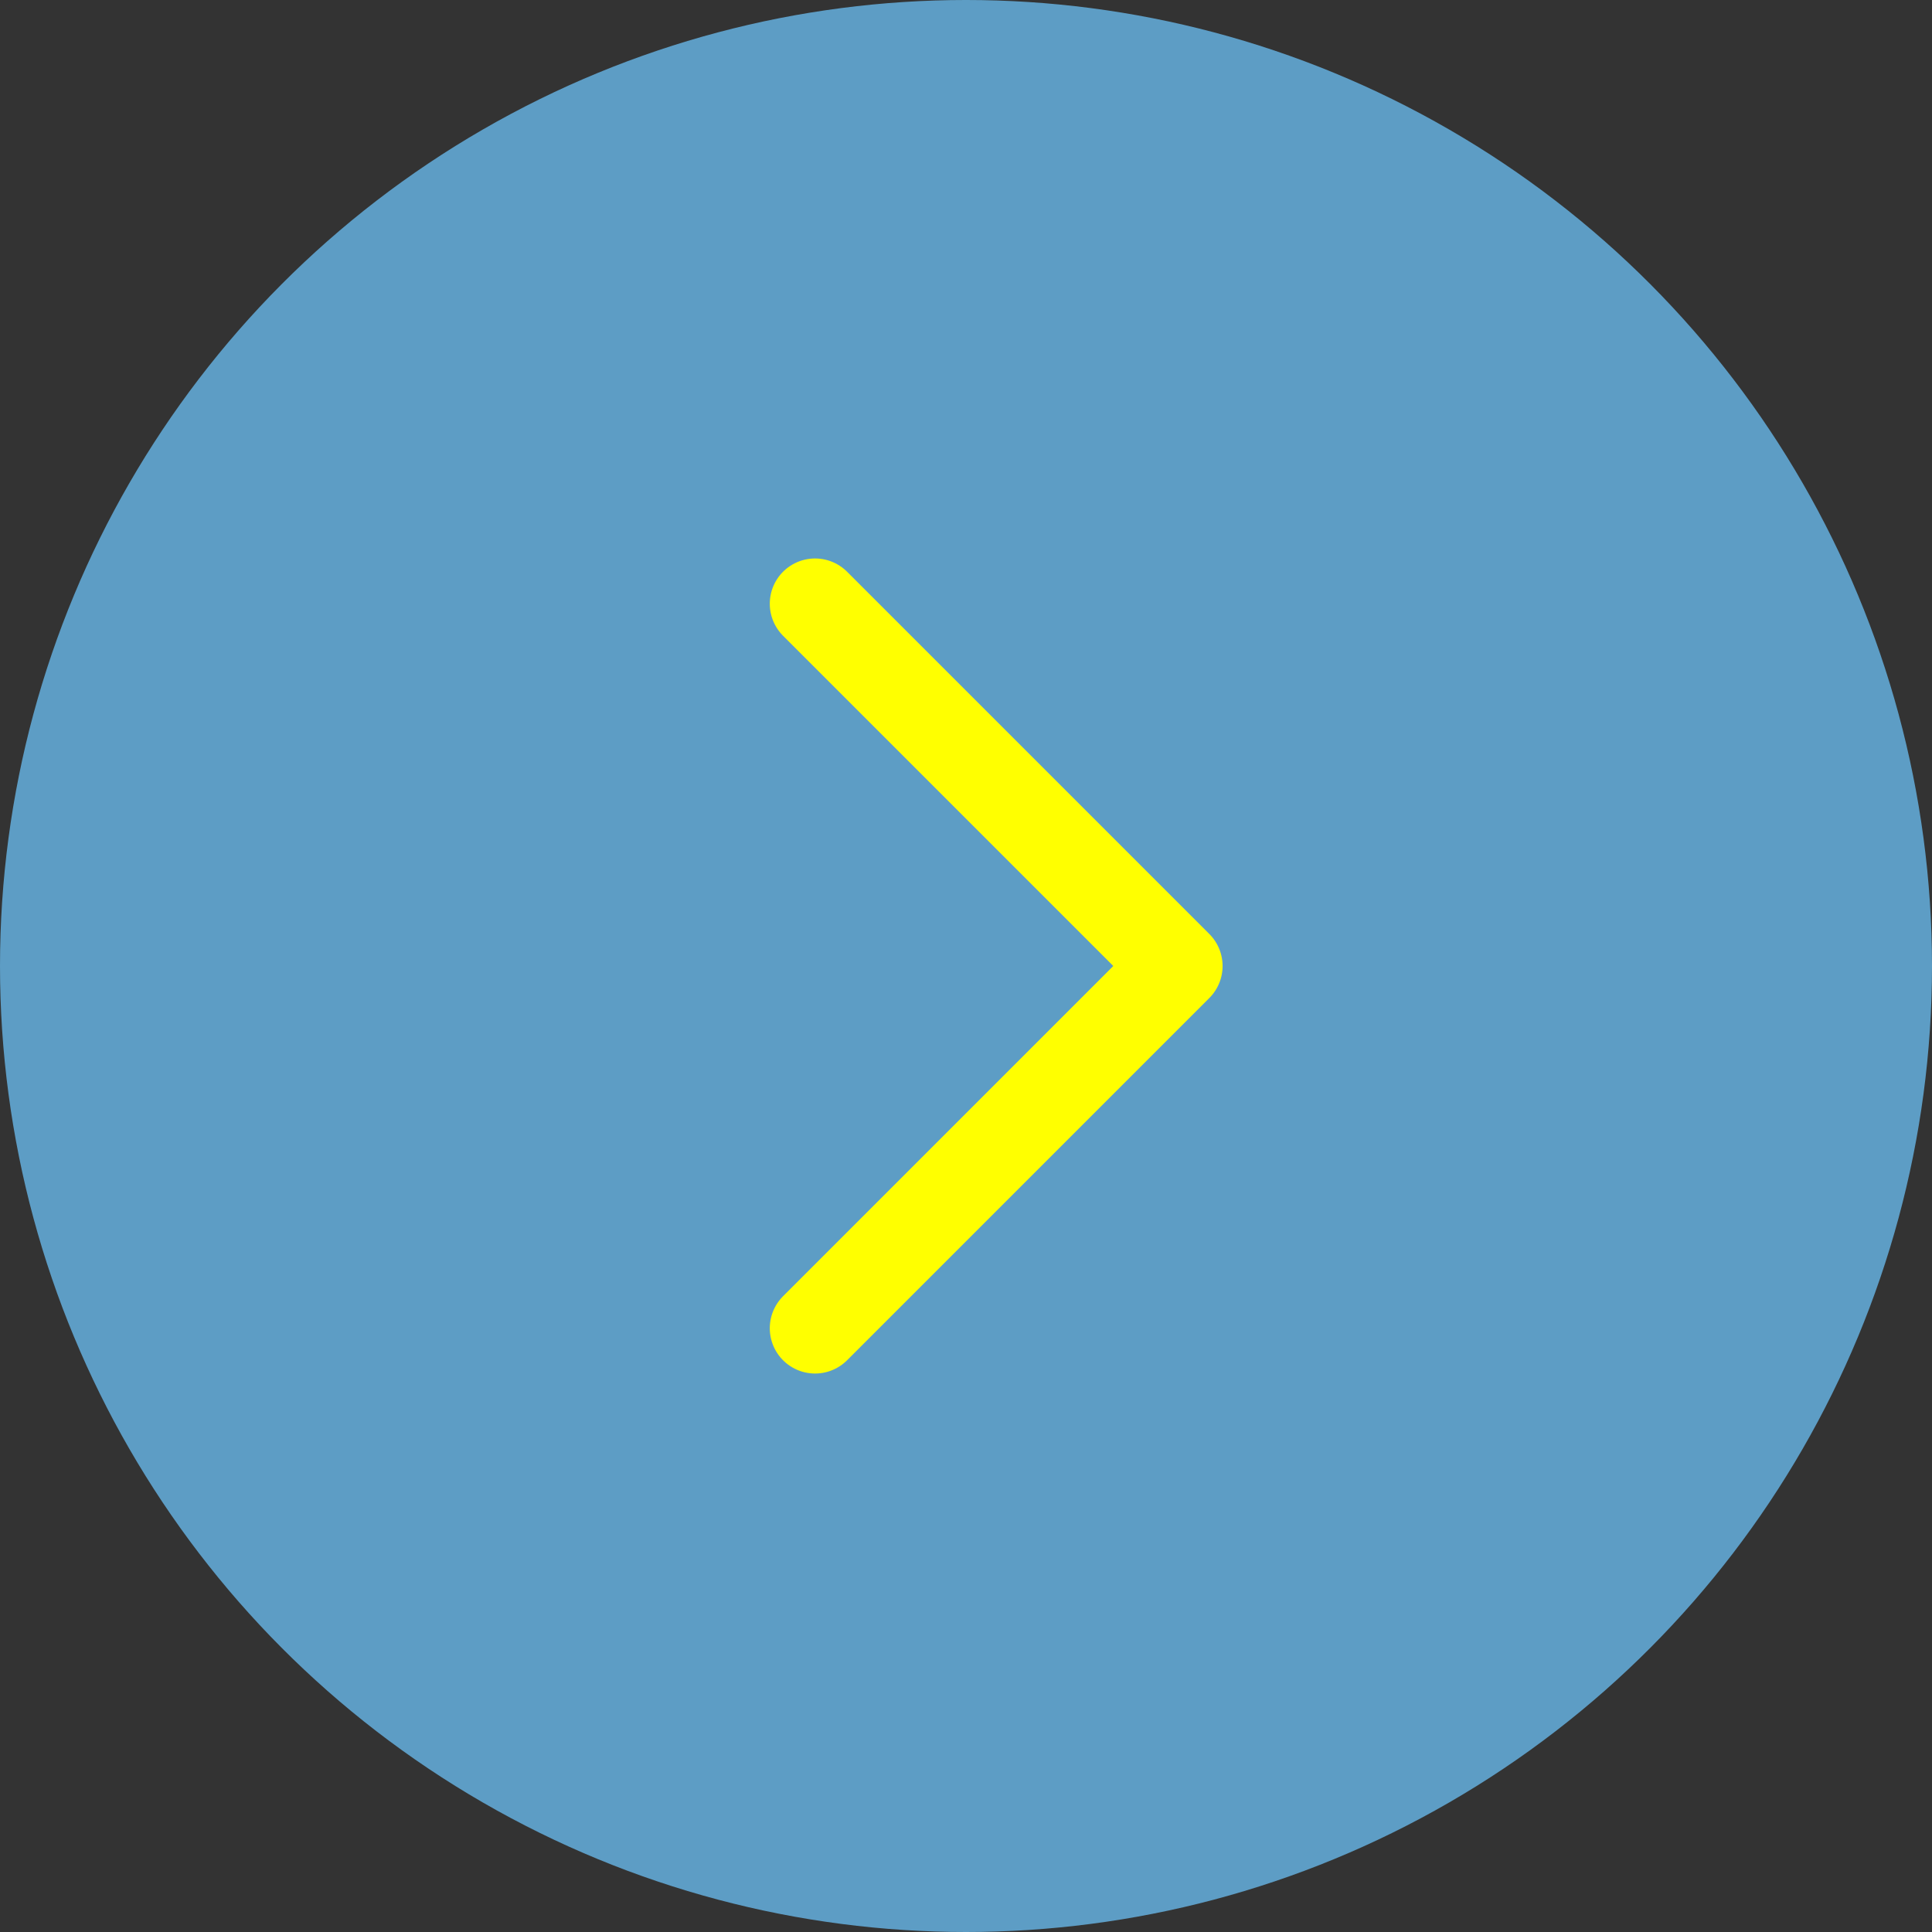
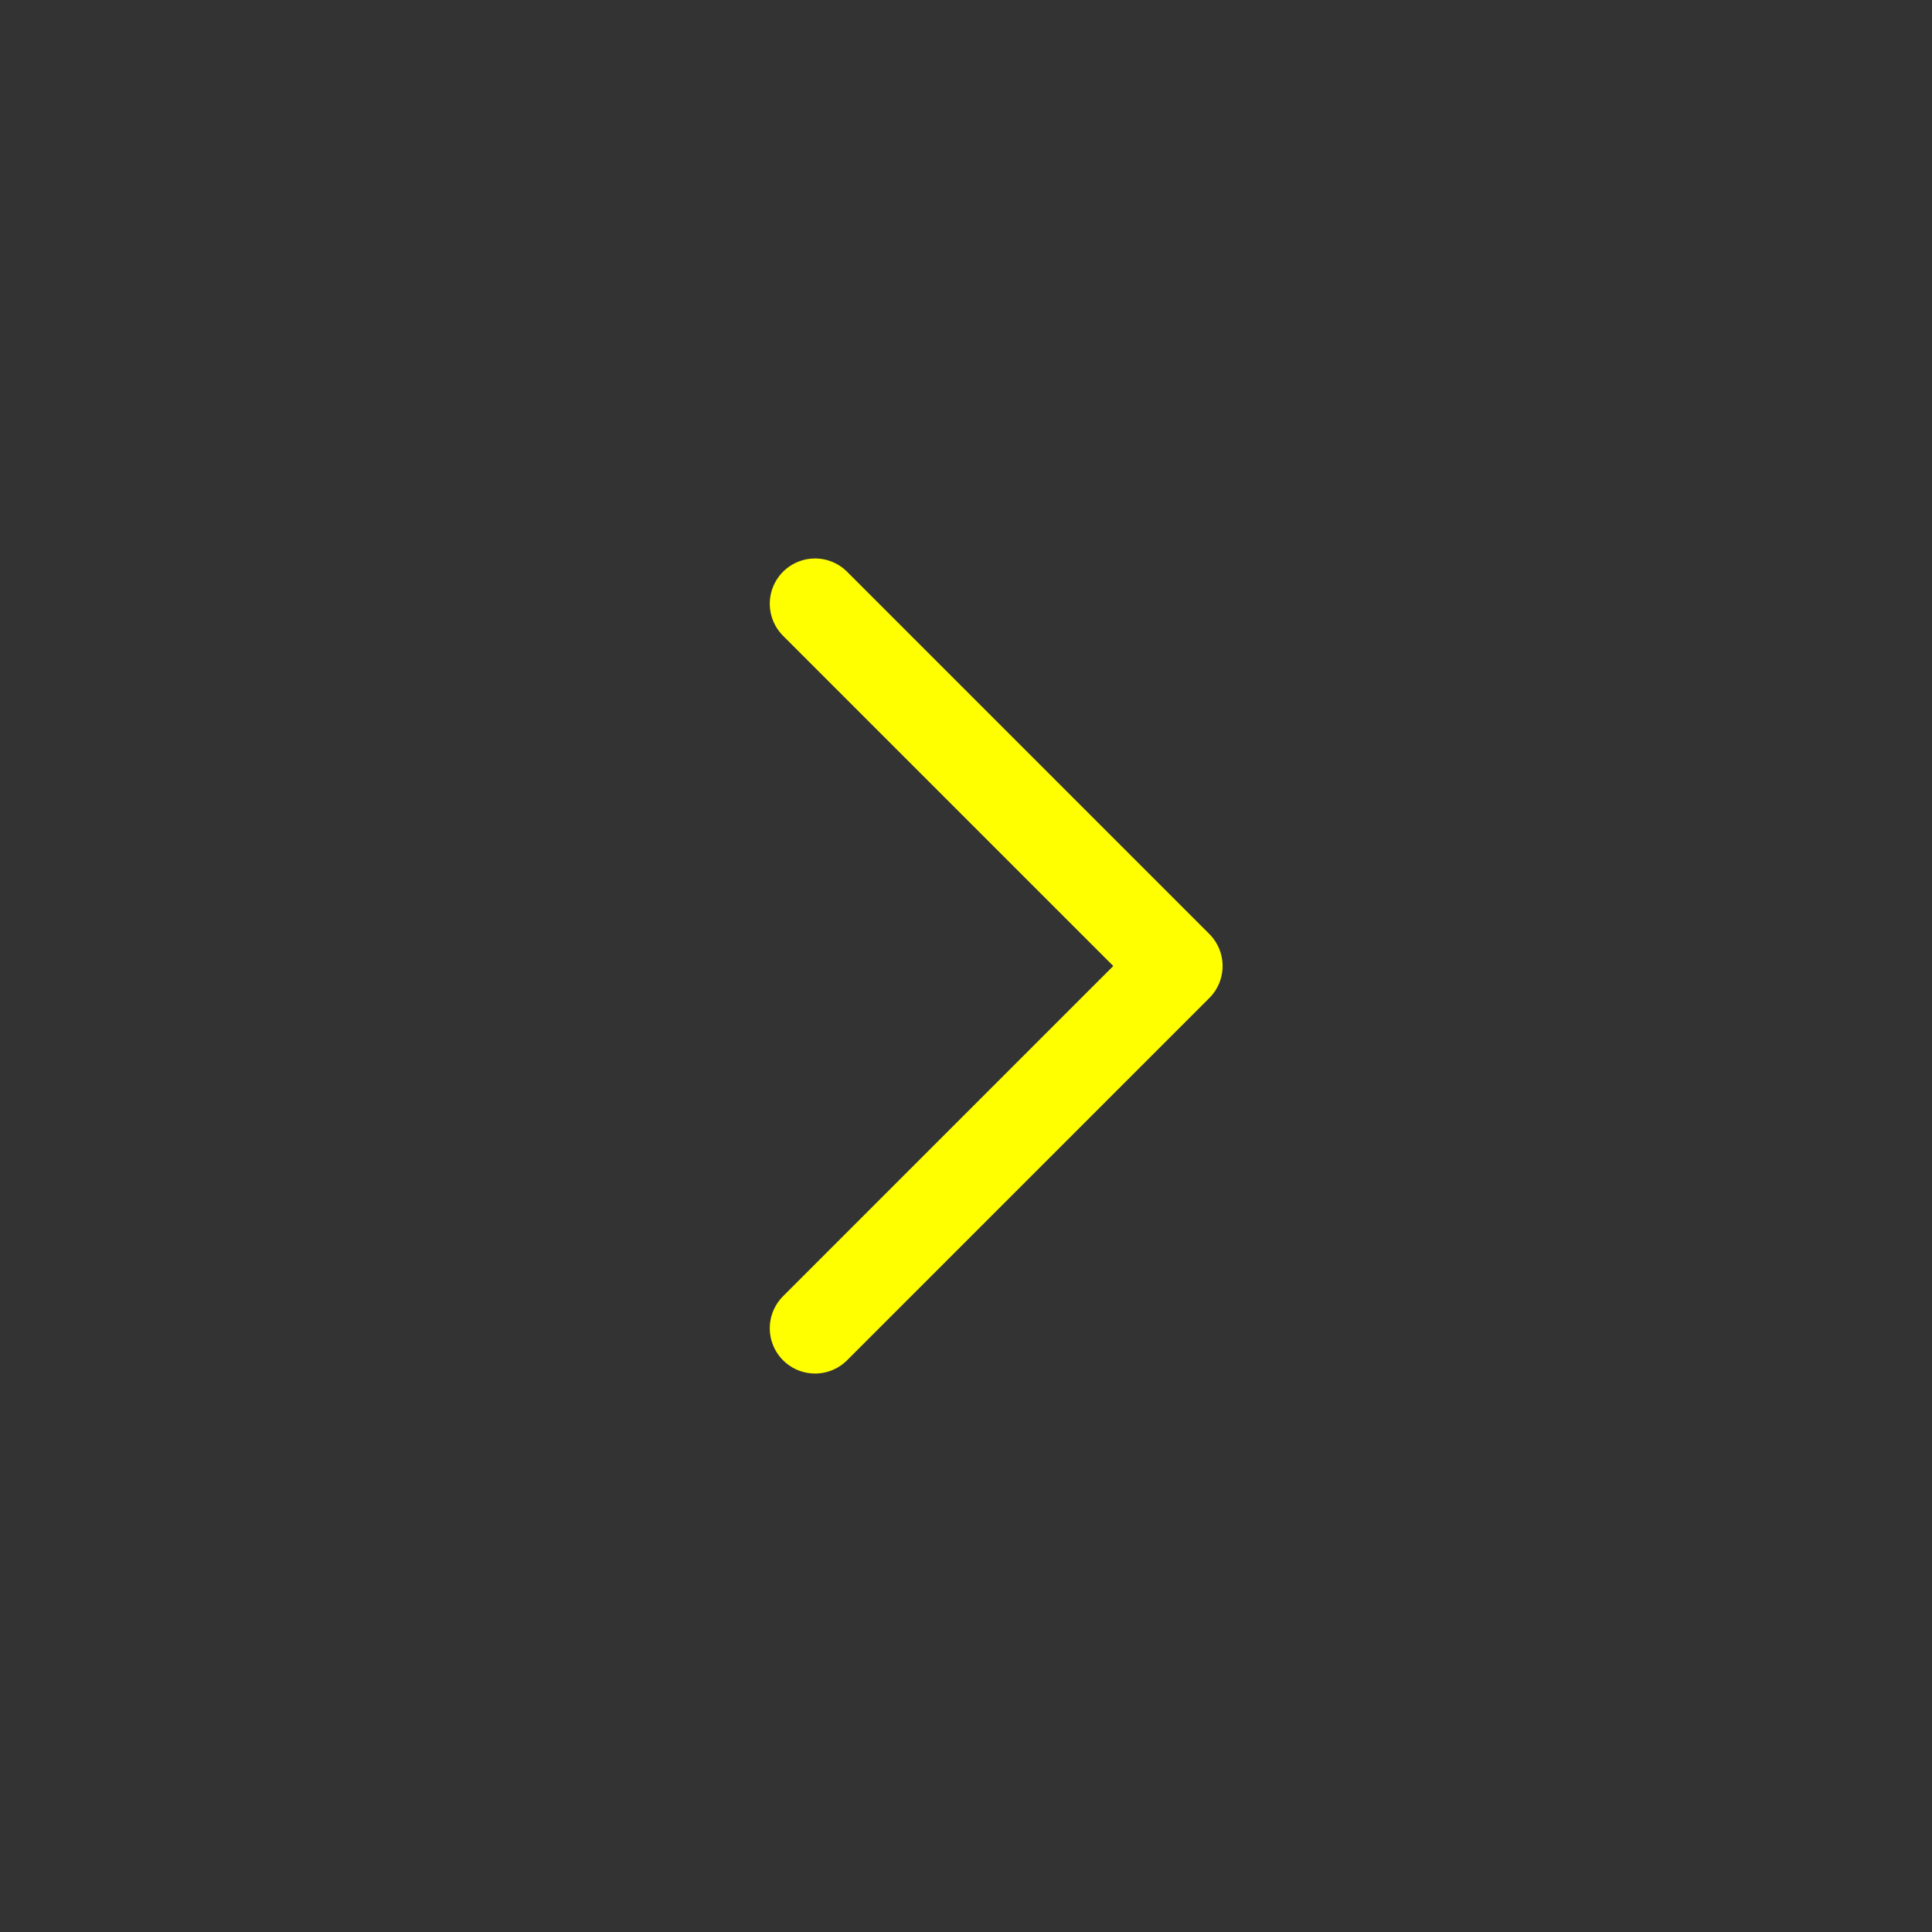
<svg xmlns="http://www.w3.org/2000/svg" viewBox="0 0 64 64">
  <rect x="0" y="0" width="64" height="64" fill="#333333" stroke="none" />
  <defs>
    <style>
      .e8291e48-cd46-4cfb-b27a-19035b0c26e4 {
        fill: #5d9dc5;
      }

      .bd1983a0-654a-4229-a901-b084119fdc93 {
        fill: none;
        stroke: #ff0;
        stroke-linecap: round;
        stroke-linejoin: round;
        stroke-width: 3px;
      }
    </style>
  </defs>
  <g id="f7eff9e7-ccf8-468a-bdc5-4eb132d83e5e" data-name="レイヤー 2">
    <g id="b72a855d-6812-4a3d-b31f-079e13c3214f" data-name="レイヤー 1">
      <g>
-         <circle class="e8291e48-cd46-4cfb-b27a-19035b0c26e4" cx="32" cy="32" r="32" />
        <polyline class="bd1983a0-654a-4229-a901-b084119fdc93" points="27 44 39 32 27 20" />
      </g>
    </g>
  </g>
</svg>